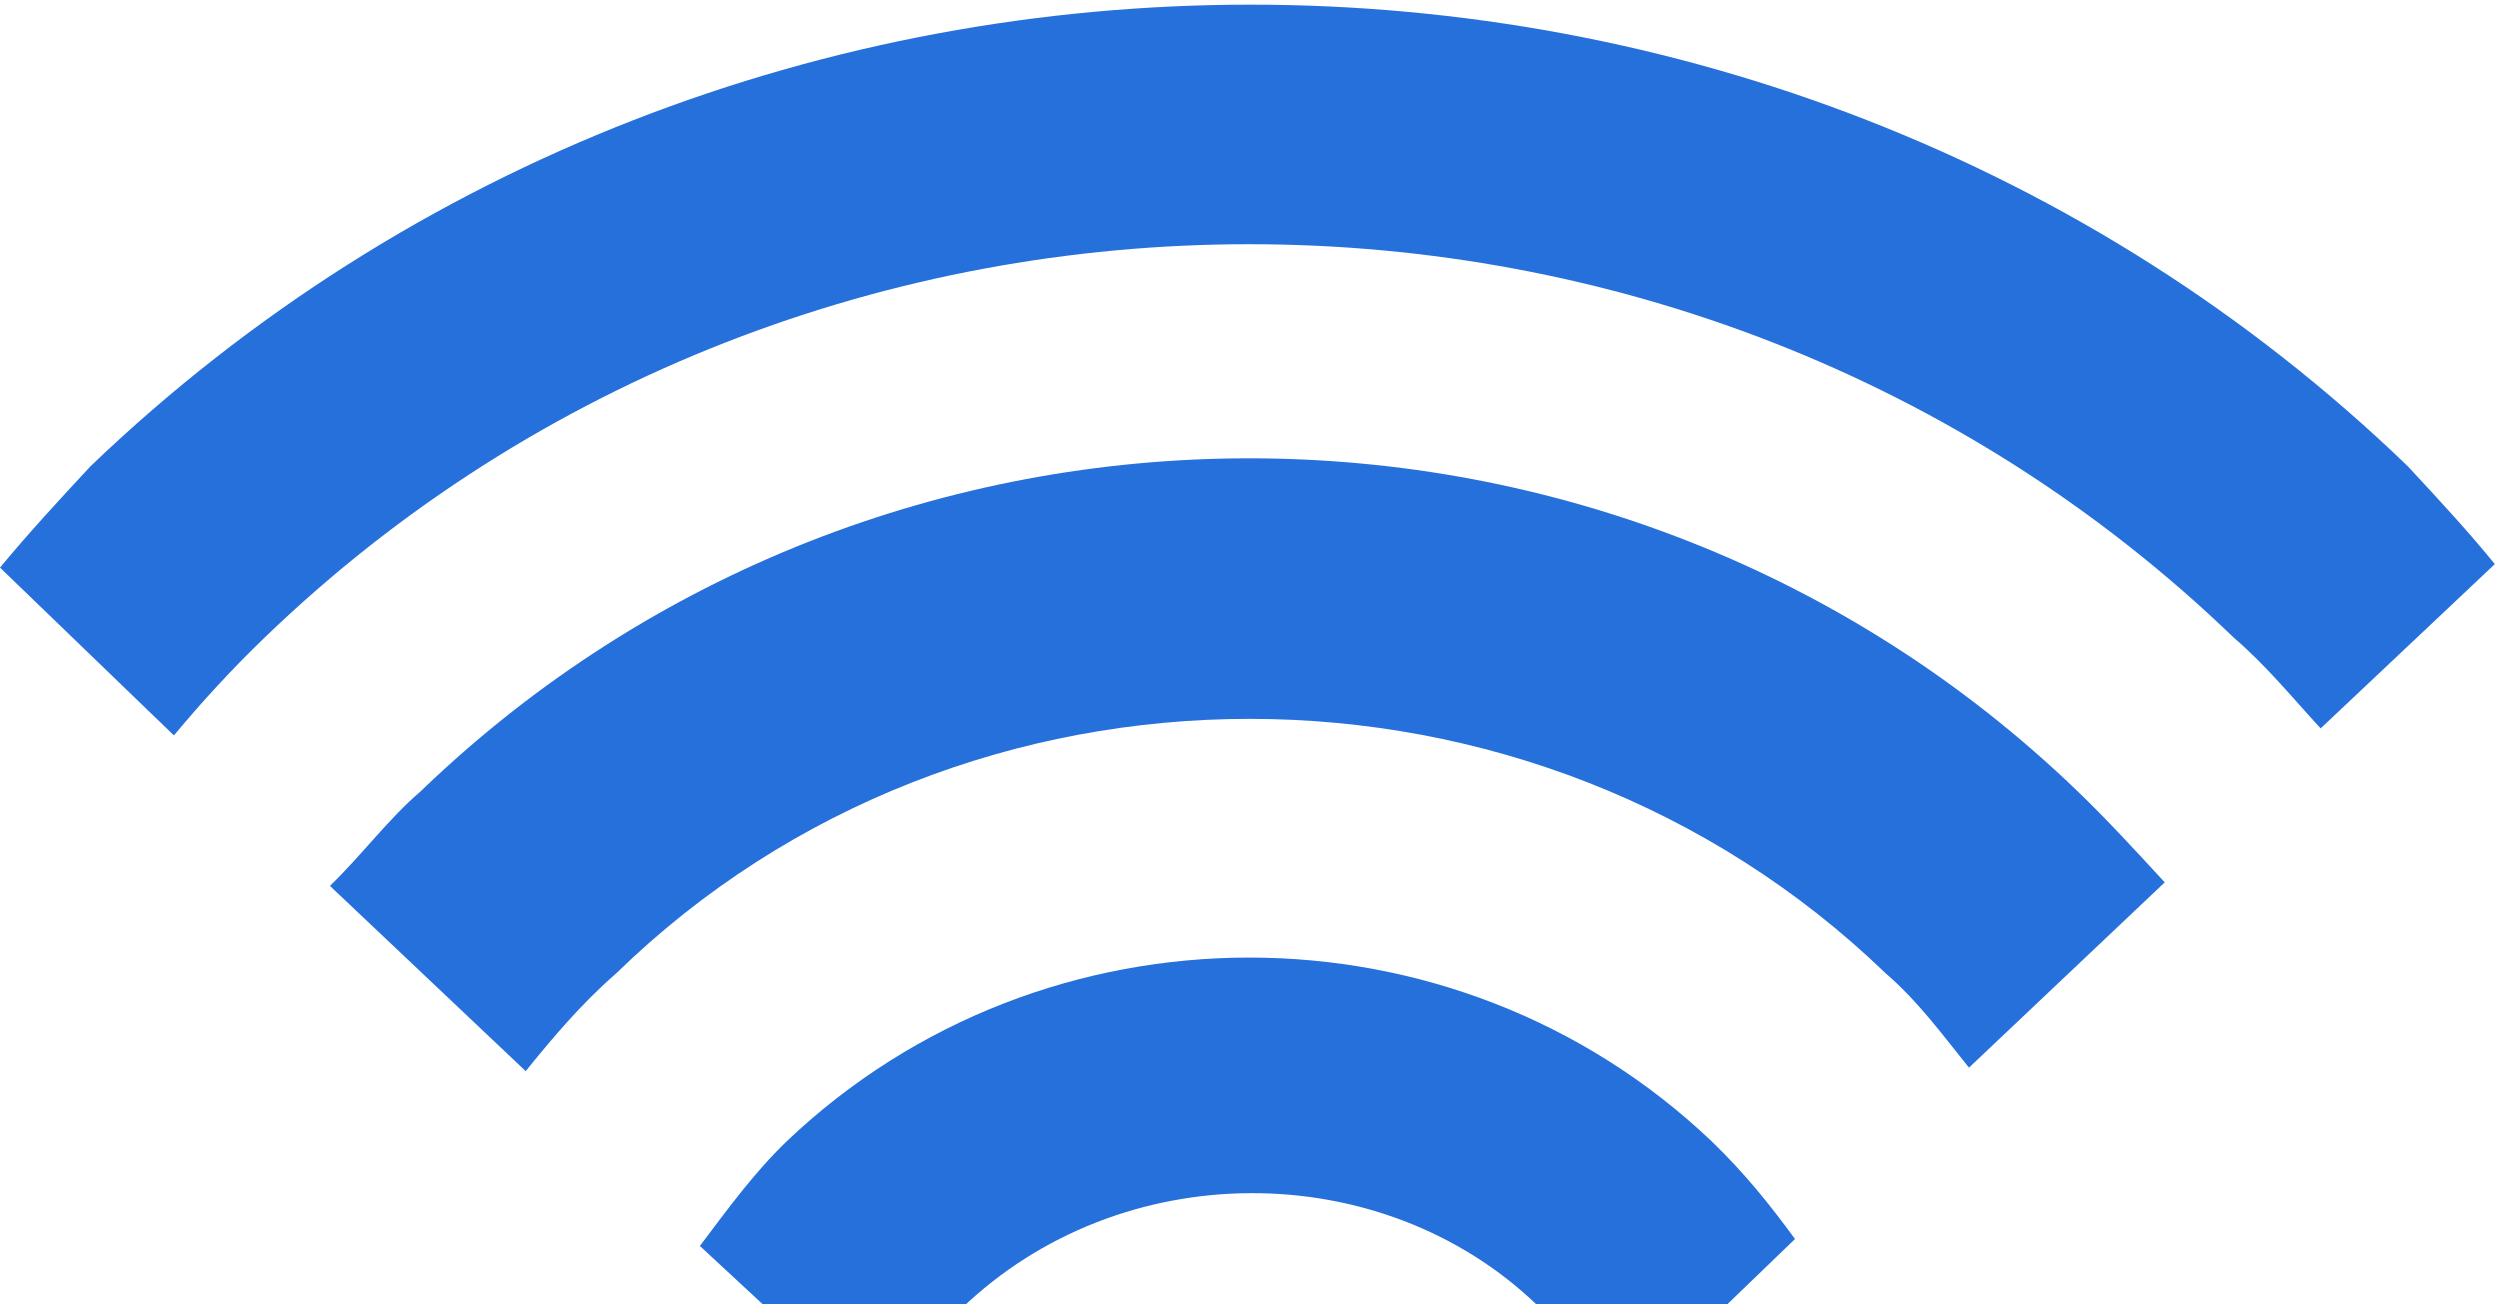
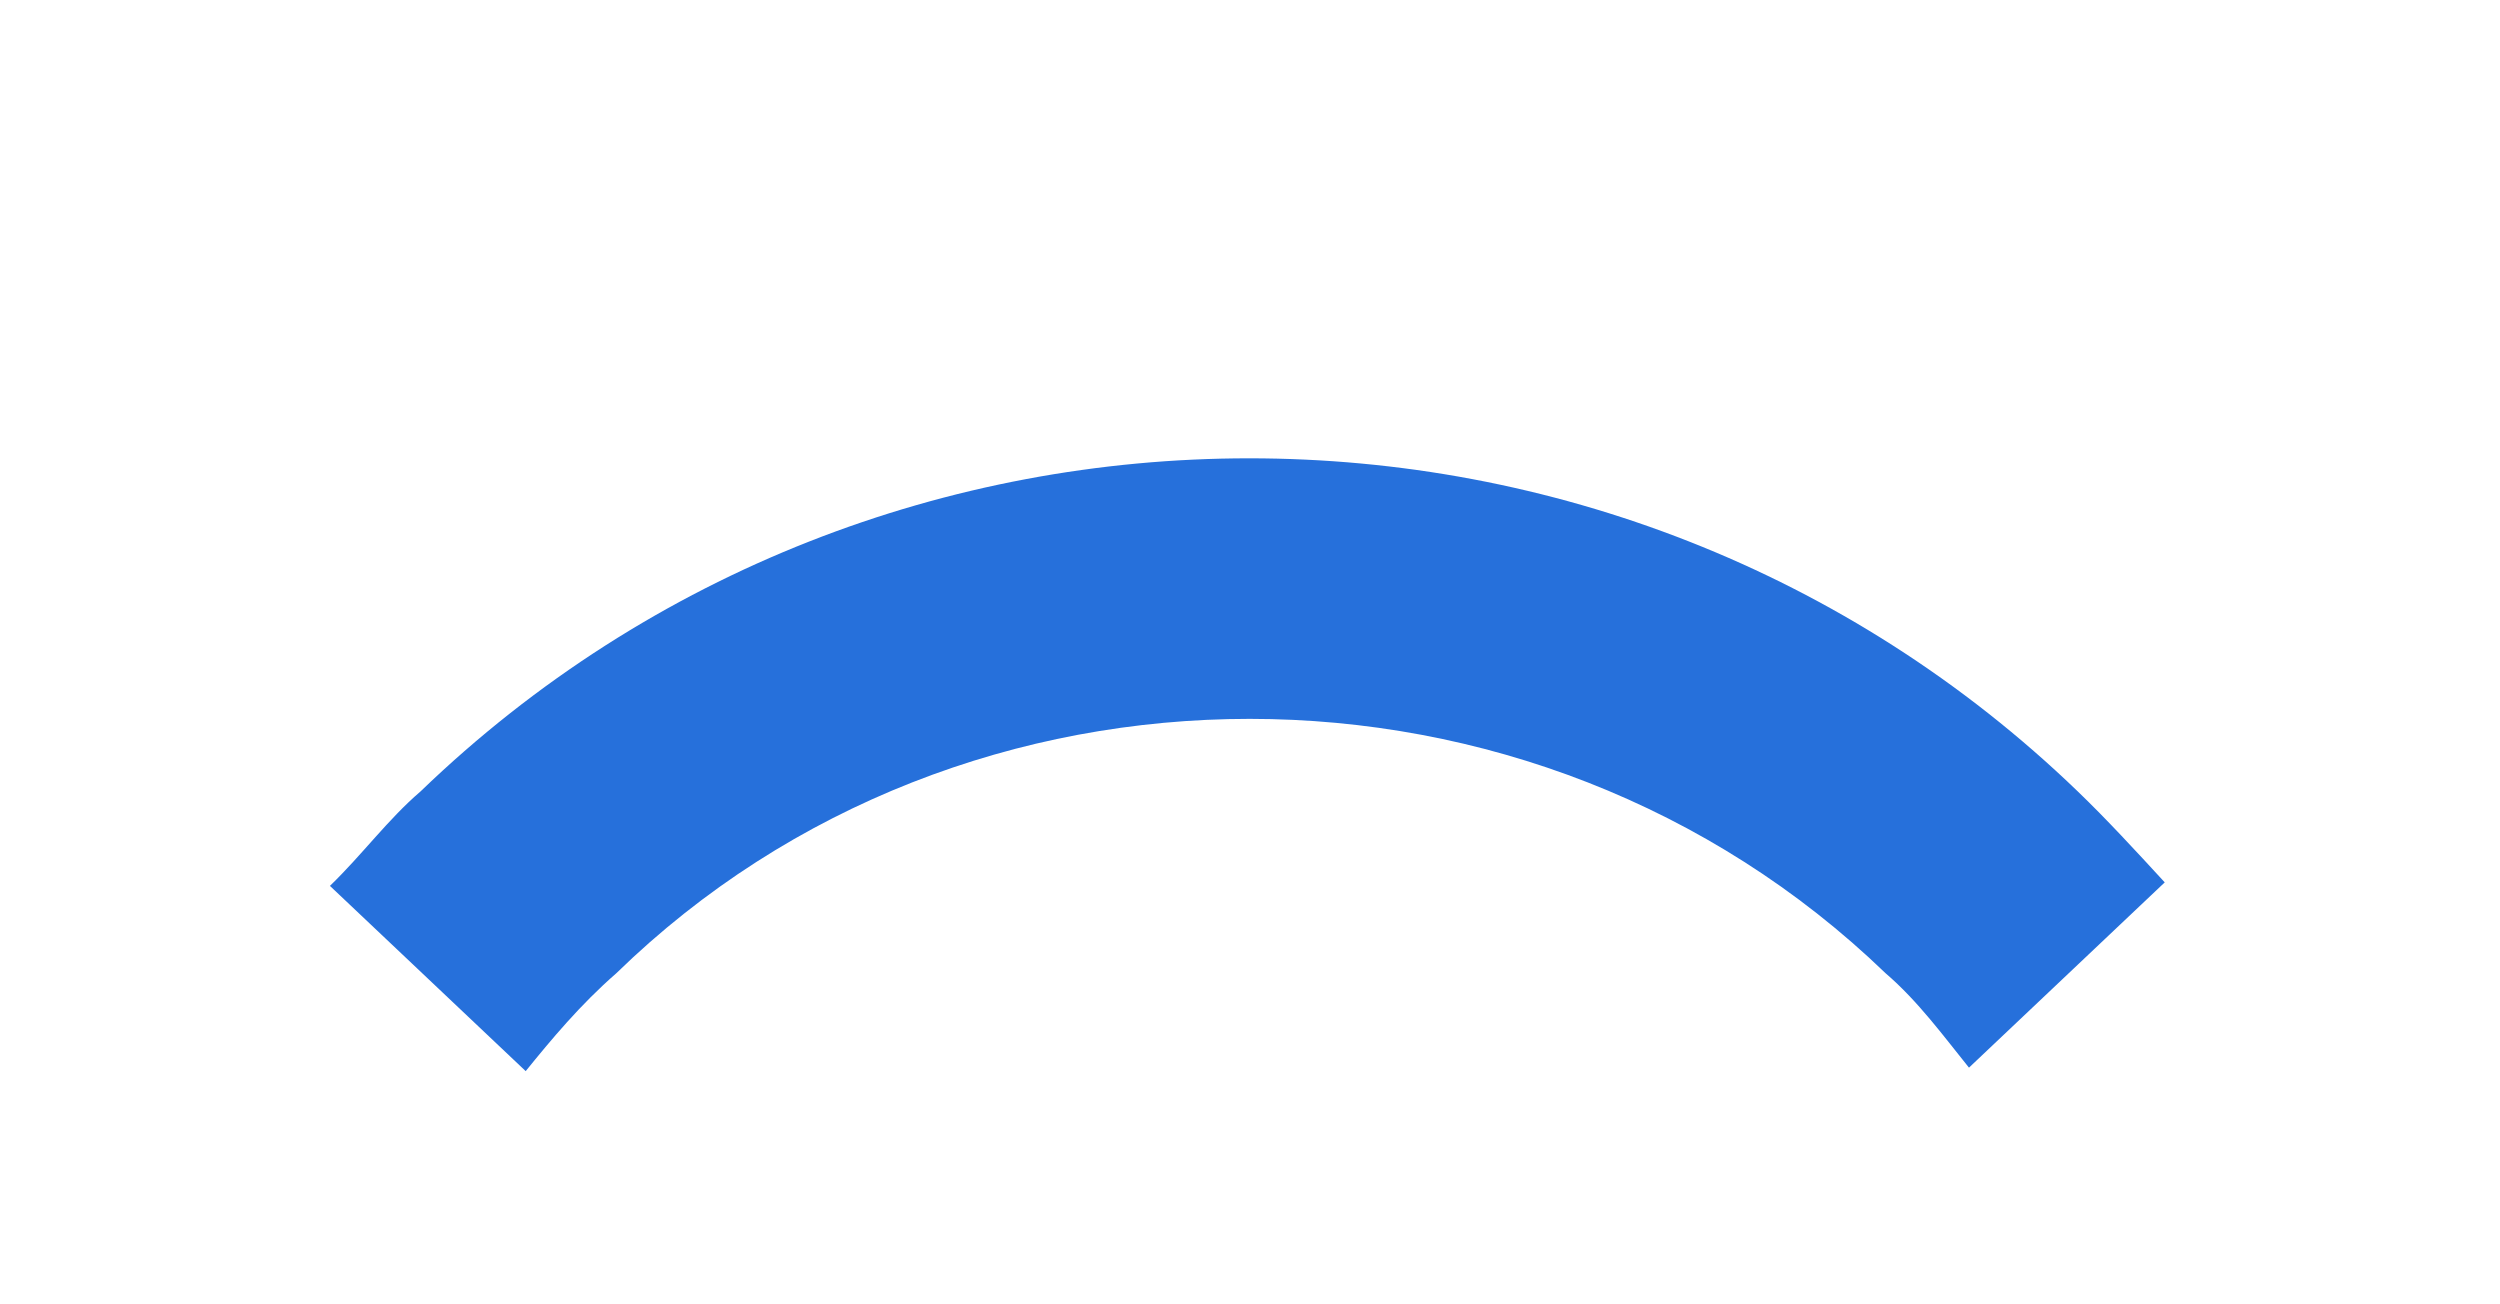
<svg xmlns="http://www.w3.org/2000/svg" width="115" height="60" viewBox="0 0 115 60" fill="none">
  <path fill-rule="evenodd" clip-rule="evenodd" d="M19.344 36.406C17.845 37.691 16.678 39.298 15.177 40.751L24.182 49.272C25.353 47.827 26.686 46.22 28.353 44.767C44.366 29.168 70.558 29.168 86.734 44.767C88.233 46.053 89.405 47.665 90.573 49.112L99.578 40.589C98.244 39.138 96.913 37.691 95.578 36.406C74.39 15.975 40.532 15.975 19.344 36.406Z" fill="#2670DB" />
-   <path fill-rule="evenodd" clip-rule="evenodd" d="M36.195 52.493C34.696 53.938 33.527 55.547 32.194 57.314L40.699 65.2C41.533 63.426 42.699 61.659 44.205 60.214C51.536 53.136 63.548 53.136 70.726 60.052C72.225 61.498 73.392 63.266 74.226 65.04L82.57 56.994C81.395 55.387 80.23 53.94 78.731 52.495C66.886 41.233 48.037 41.233 36.195 52.493Z" fill="#2670DB" />
-   <path fill-rule="evenodd" clip-rule="evenodd" d="M110.755 21.444C81.395 -6.862 33.693 -6.862 4.167 21.444C2.668 23.056 1.333 24.503 0 26.11L8 33.829C9.34 32.222 10.671 30.777 12.172 29.329C37.194 5.202 77.729 5.202 102.75 29.329C104.249 30.615 105.417 32.061 106.75 33.506L114.762 25.949C113.589 24.503 112.256 23.058 110.755 21.444Z" fill="#2670DB" />
</svg>